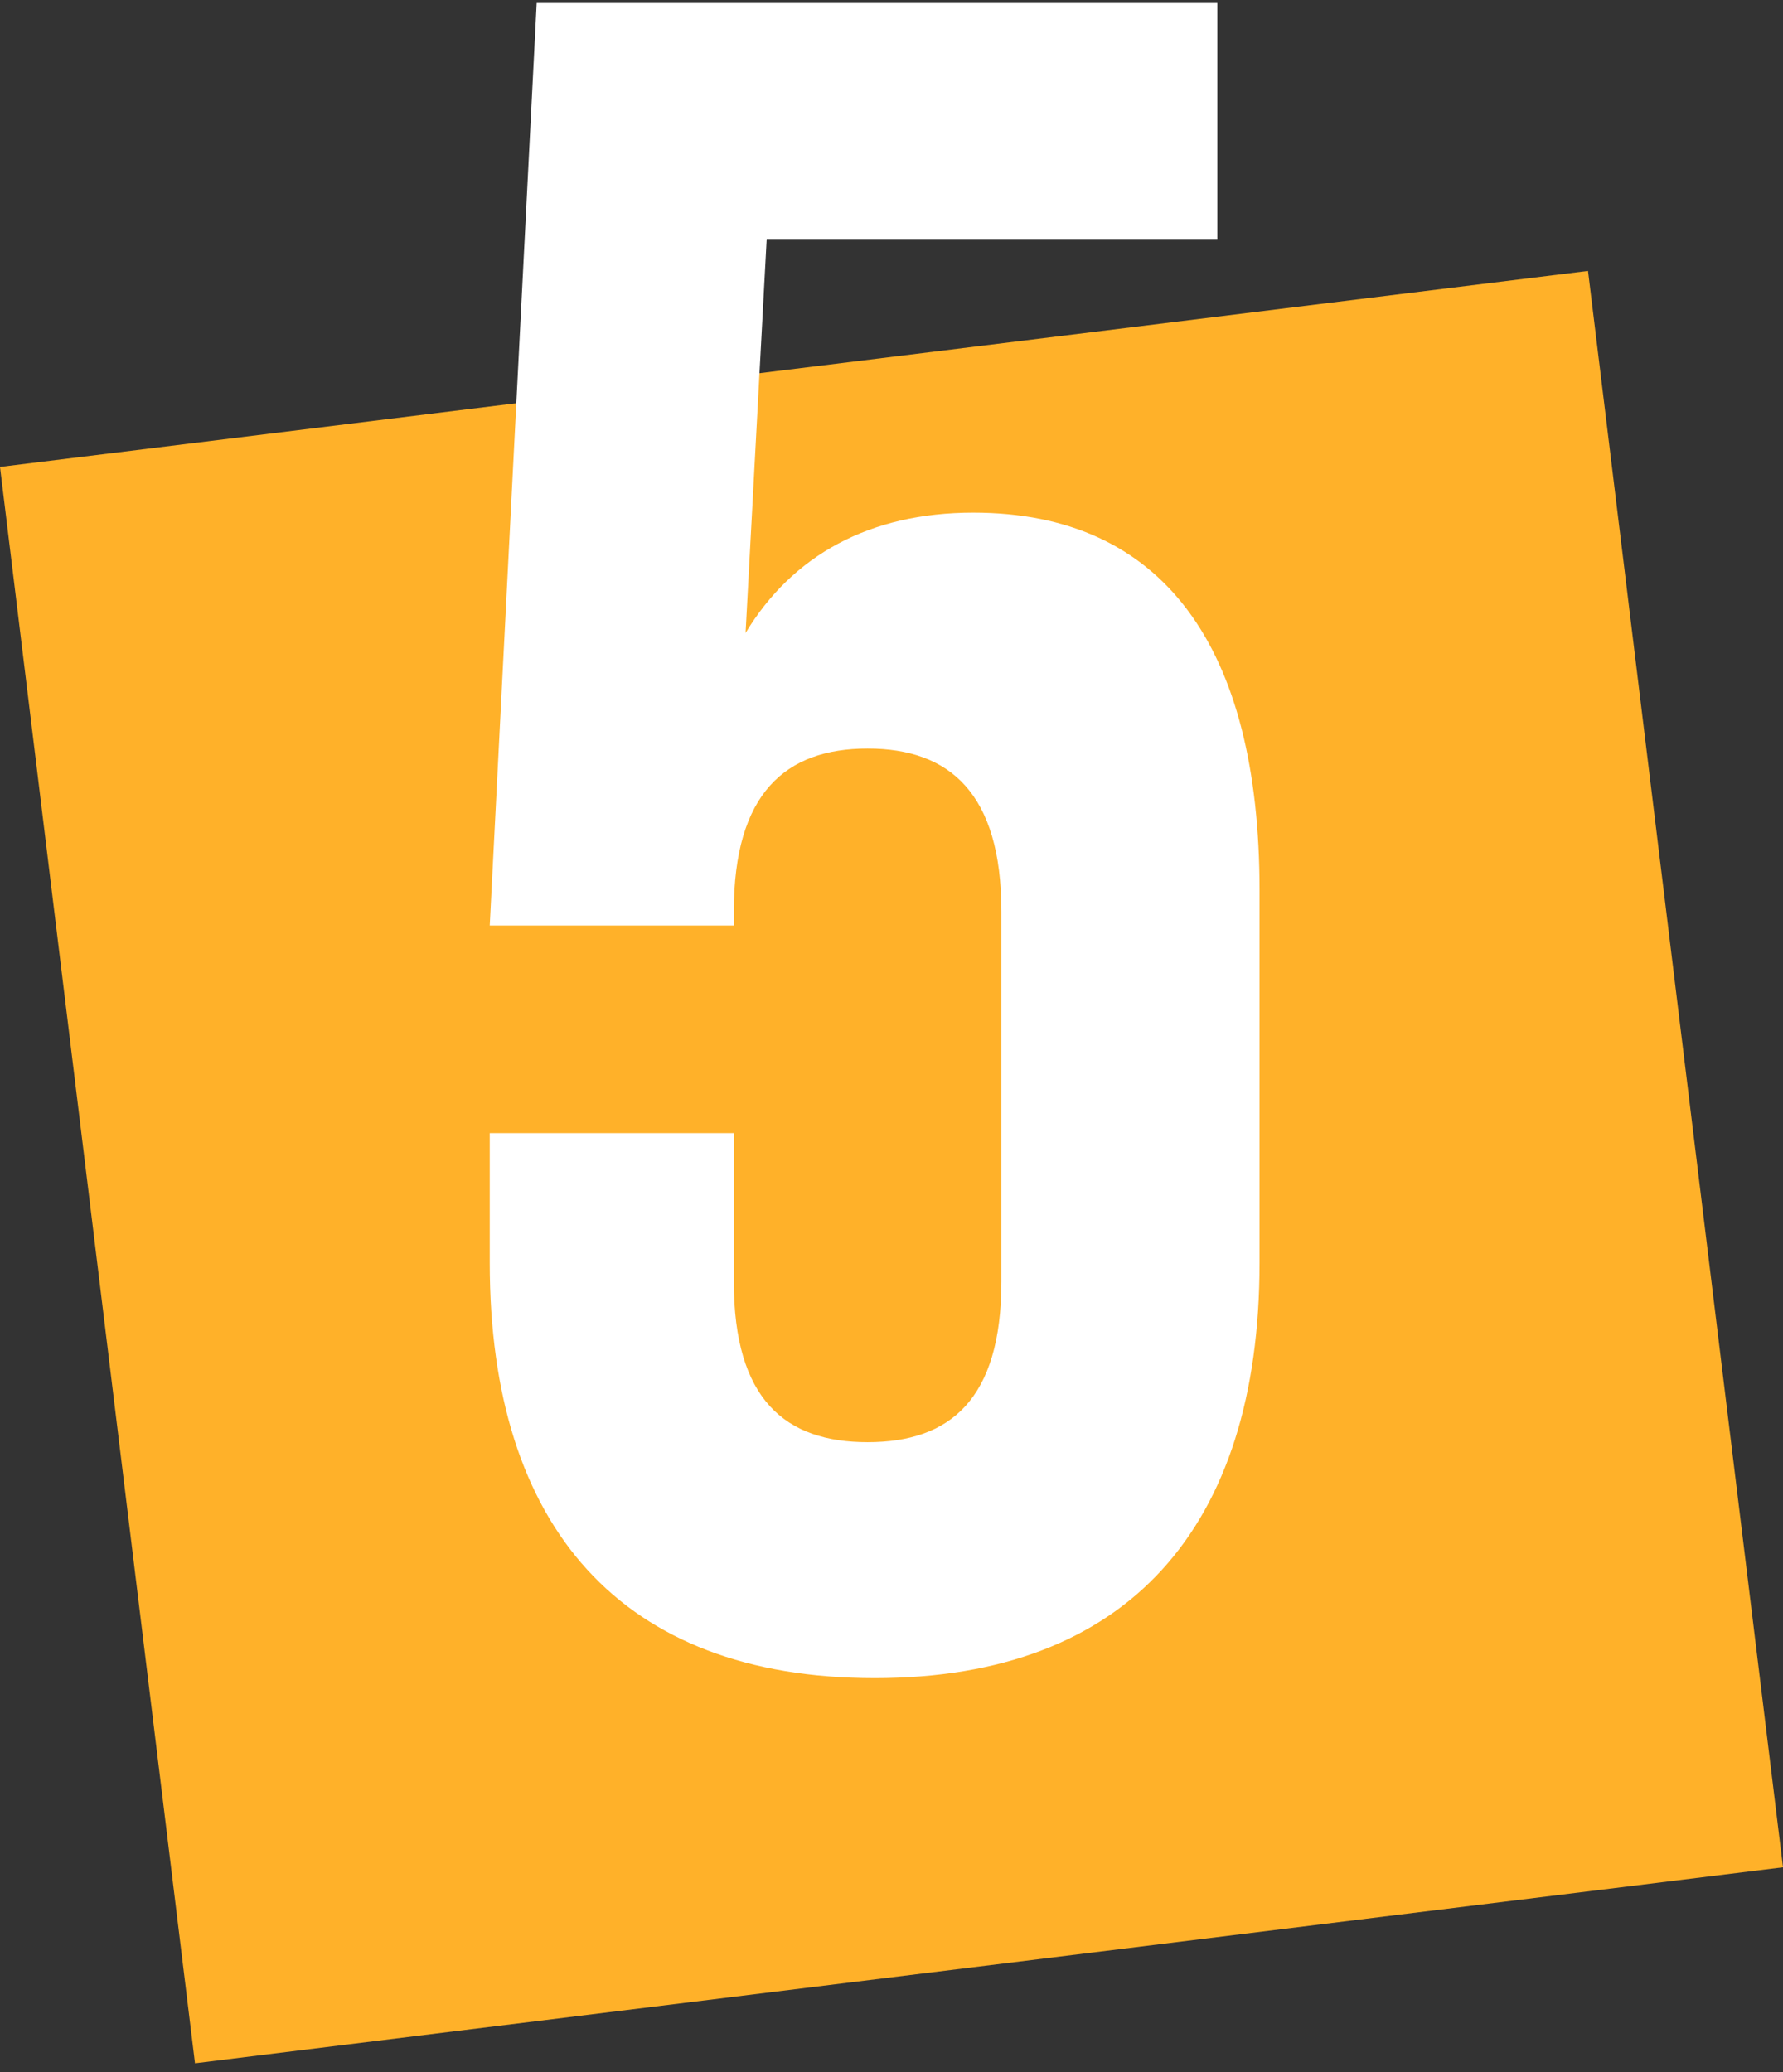
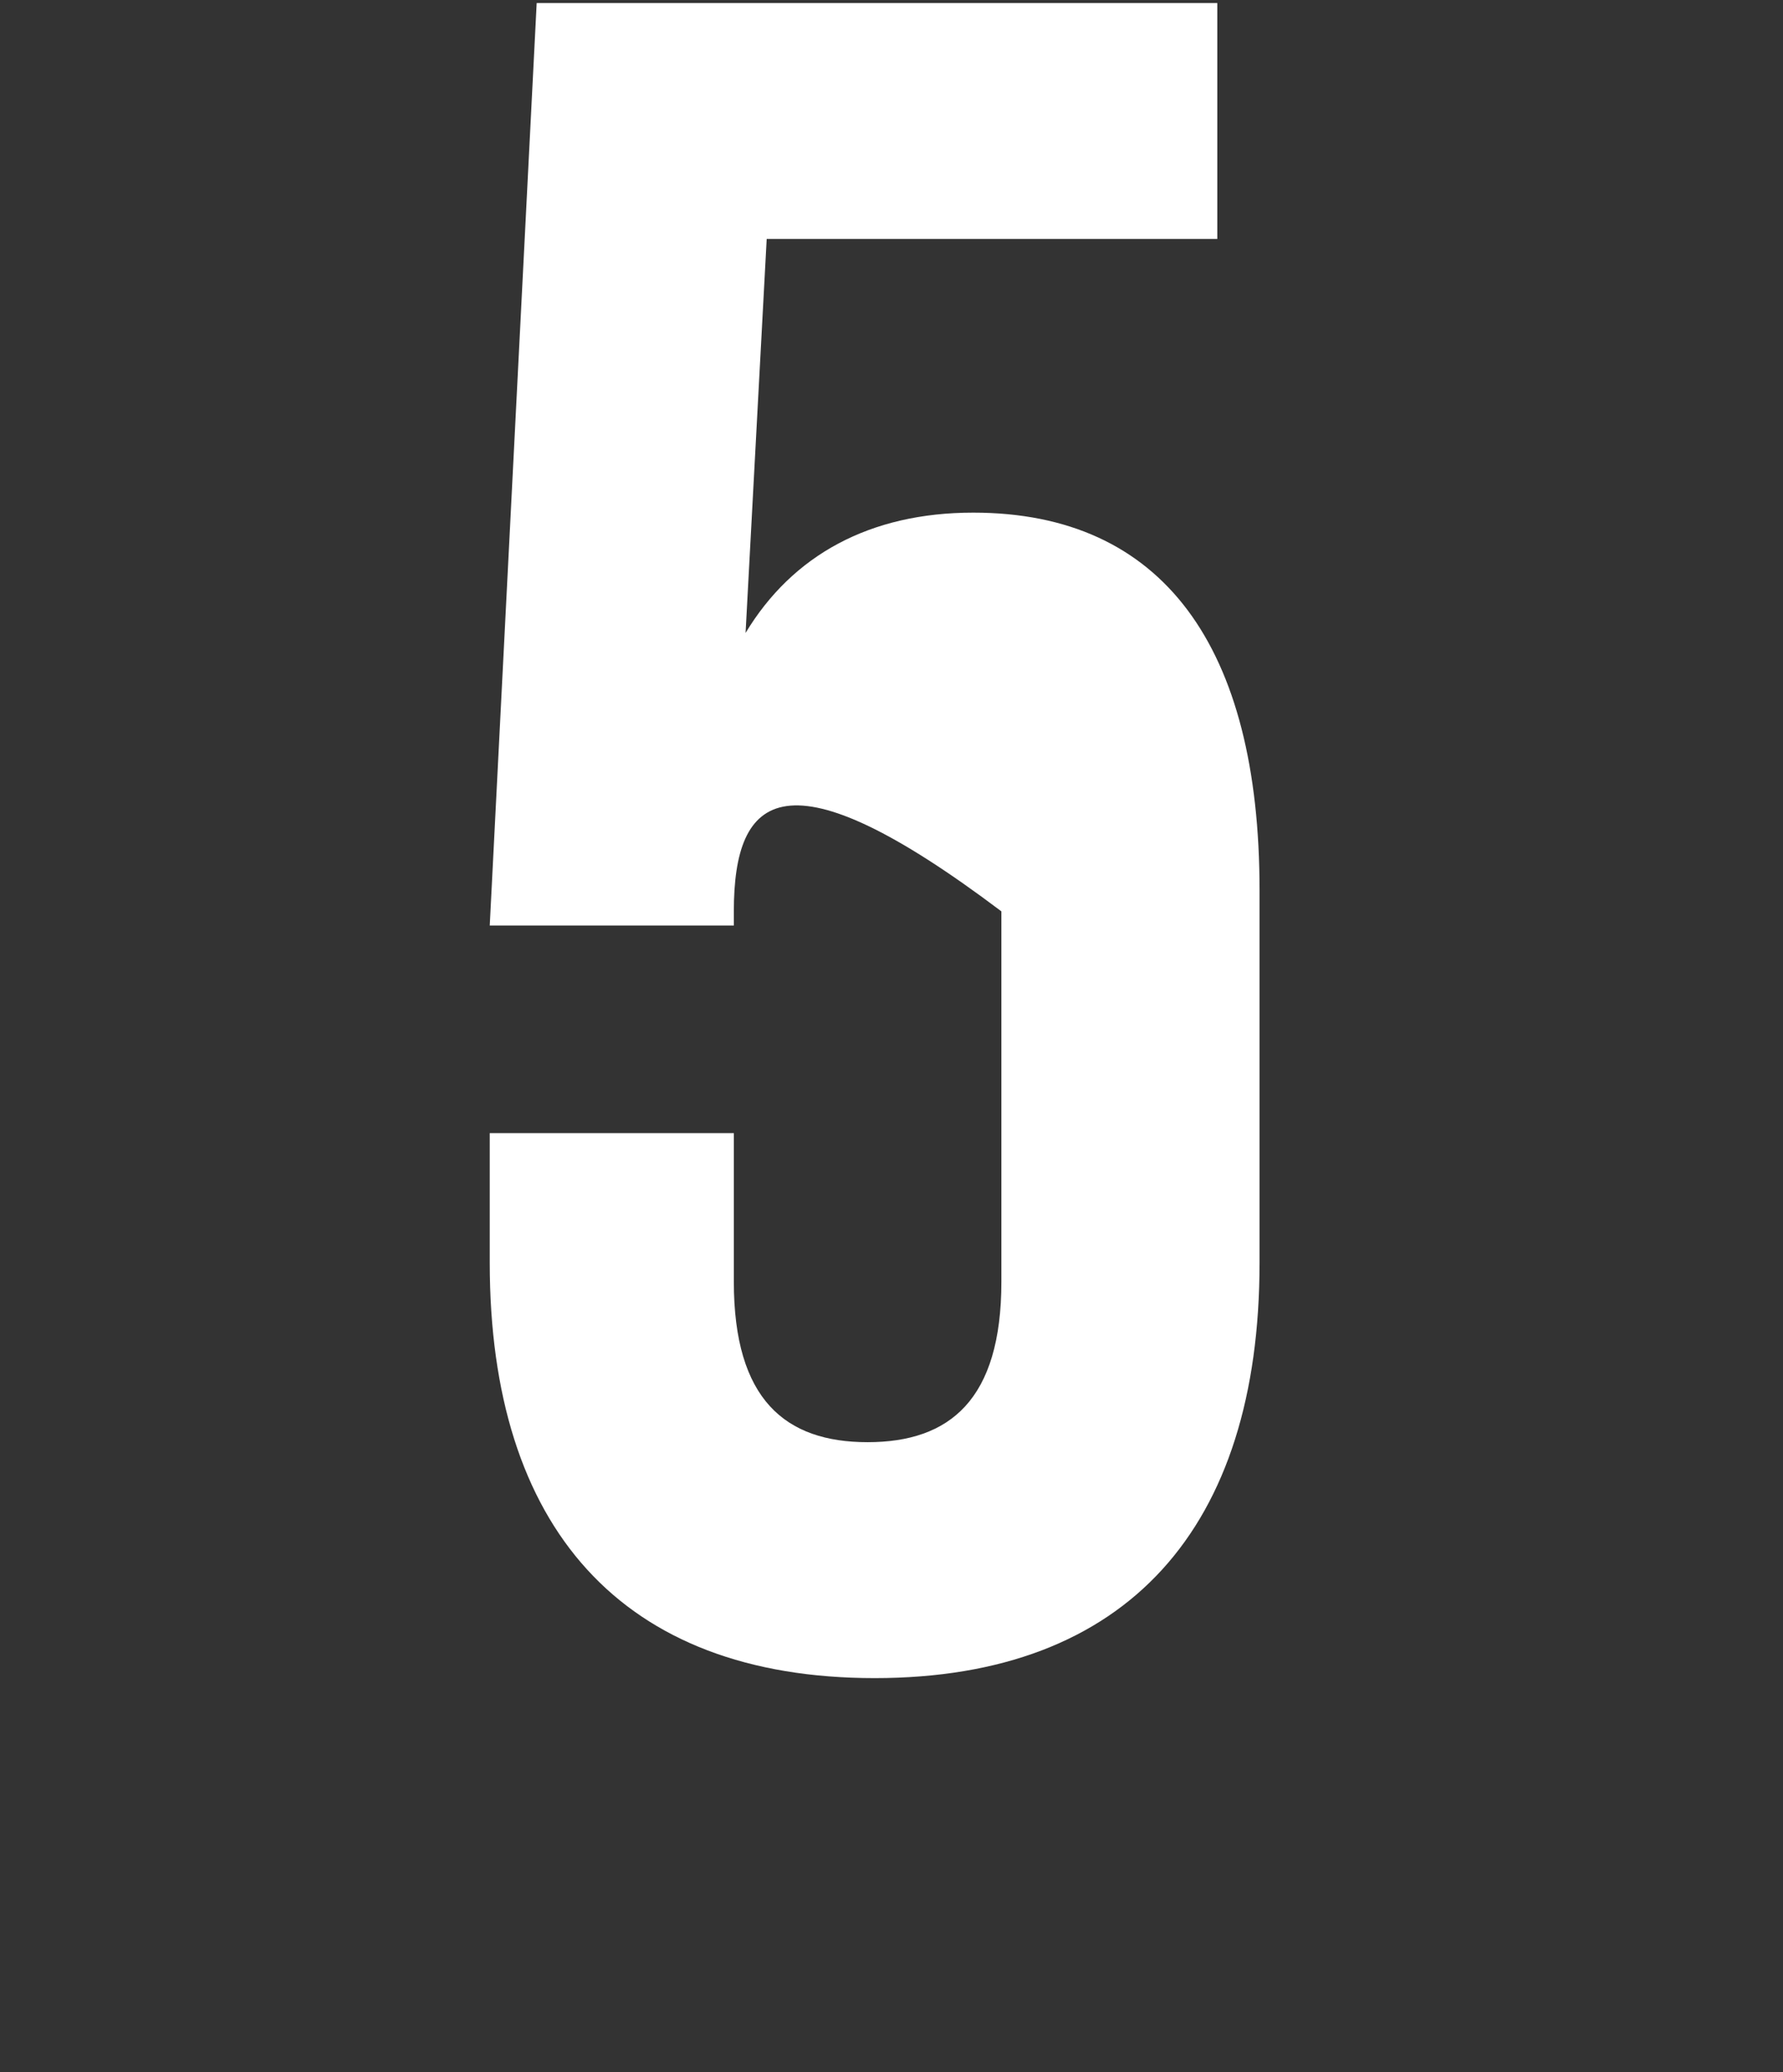
<svg xmlns="http://www.w3.org/2000/svg" width="148" height="172" viewBox="0 0 148 172" fill="none">
  <rect x="0" y="0" width="148" height="172" fill="#333333" stroke="none" />
-   <path d="M131.815 22.487L0 38.756L16.185 171.253L148 154.985L131.815 22.487Z" fill="#FFB129" />
-   <path d="M40.652 104.819V94.049H60.913V106.385C60.913 116.176 65.198 119.701 72.017 119.701C78.835 119.701 83.121 116.176 83.121 106.385V75.642C83.121 65.851 78.835 62.13 72.017 62.13C65.198 62.13 60.913 65.851 60.913 75.642V76.817H40.652L44.548 0.252H101.043V19.834H63.64L61.887 52.535C65.783 46.073 72.211 42.549 80.783 42.549C96.563 42.549 104.55 53.71 104.55 73.879V104.819C104.55 126.75 93.641 139.283 72.601 139.283C51.562 139.283 40.652 126.75 40.652 104.819Z" fill="white" />
+   <path d="M40.652 104.819V94.049H60.913V106.385C60.913 116.176 65.198 119.701 72.017 119.701C78.835 119.701 83.121 116.176 83.121 106.385V75.642C65.198 62.13 60.913 65.851 60.913 75.642V76.817H40.652L44.548 0.252H101.043V19.834H63.64L61.887 52.535C65.783 46.073 72.211 42.549 80.783 42.549C96.563 42.549 104.55 53.71 104.55 73.879V104.819C104.55 126.75 93.641 139.283 72.601 139.283C51.562 139.283 40.652 126.75 40.652 104.819Z" fill="white" />
</svg>